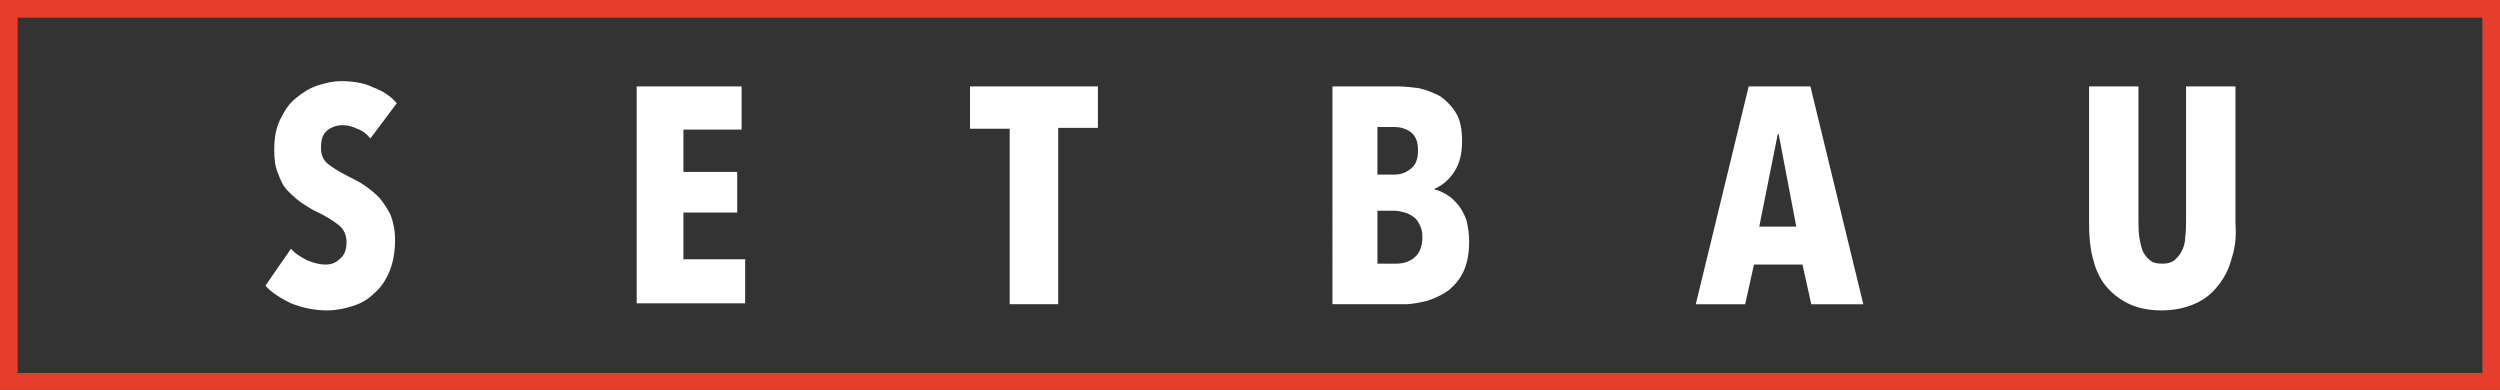
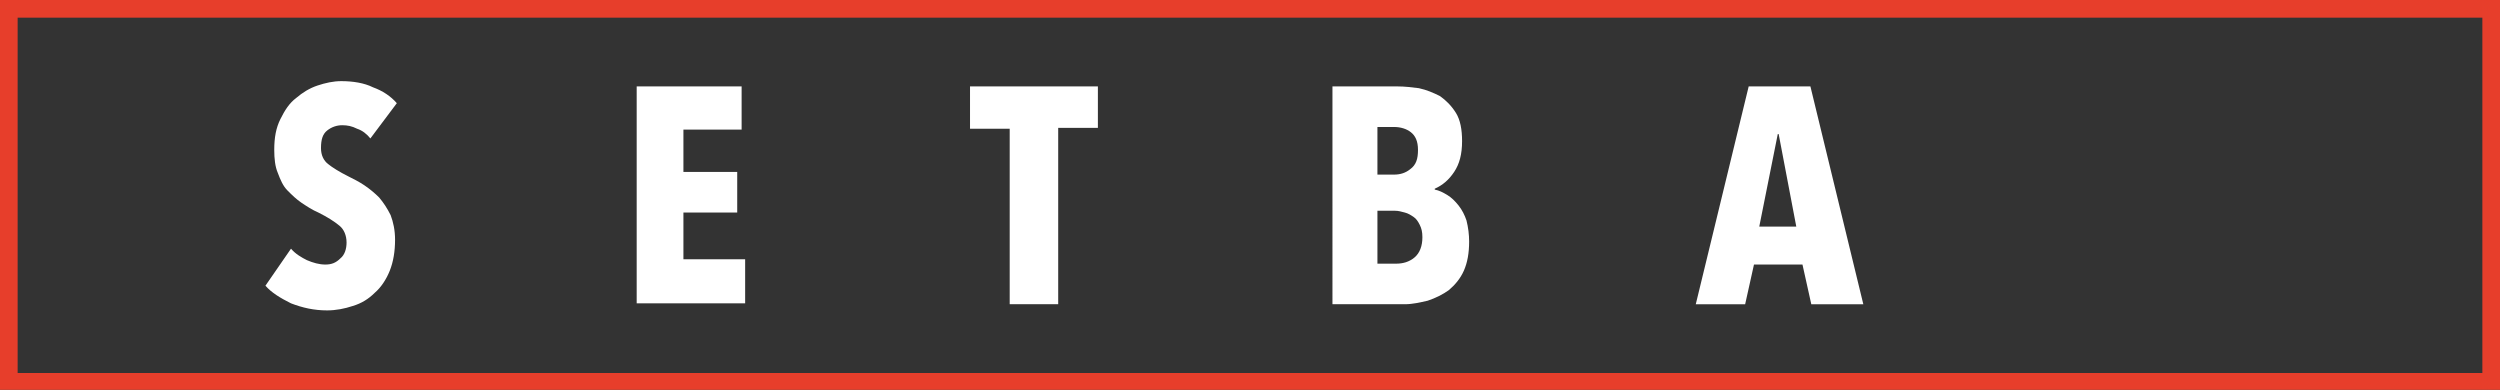
<svg xmlns="http://www.w3.org/2000/svg" version="1.0" id="Ebene_1" x="0px" y="0px" viewBox="0 0 283.5 44.2" enable-background="new 0 0 283.5 44.2" xml:space="preserve">
  <rect x="0" y="0" width="283.5" height="44.2" fill="#333333" stroke="none" />
  <g>
    <path fill="#E73E2B" d="M283.5,44.2H0V0h283.5V44.2z M2,42.3h279.5V2H2V42.3z" />
  </g>
  <g>
    <path fill="#FFFFFF" d="M42,15.7c-0.4-0.5-0.9-0.9-1.5-1.1c-0.6-0.3-1.1-0.4-1.7-0.4c-0.6,0-1.2,0.2-1.7,0.6c-0.5,0.4-0.7,1-0.7,2   c0,0.8,0.3,1.4,0.8,1.8c0.5,0.4,1.3,0.9,2.3,1.4c0.6,0.3,1.2,0.6,1.8,1c0.6,0.4,1.2,0.9,1.7,1.4c0.5,0.6,0.9,1.2,1.3,2   c0.3,0.8,0.5,1.7,0.5,2.8c0,1.3-0.2,2.5-0.6,3.5c-0.4,1-1,1.9-1.7,2.5c-0.7,0.7-1.5,1.2-2.5,1.5c-0.9,0.3-1.9,0.5-2.9,0.5   c-1.5,0-2.8-0.3-4.1-0.8c-1.2-0.6-2.2-1.2-2.9-2l2.9-4.2c0.5,0.6,1.2,1,1.8,1.3c0.7,0.3,1.4,0.5,2.1,0.5c0.7,0,1.2-0.2,1.7-0.7   c0.5-0.4,0.7-1.1,0.7-1.8c0-0.8-0.3-1.5-0.8-1.9c-0.6-0.5-1.4-1-2.4-1.5c-0.7-0.3-1.3-0.7-1.9-1.1c-0.6-0.4-1.1-0.9-1.6-1.4   s-0.8-1.2-1.1-2c-0.3-0.7-0.4-1.6-0.4-2.6c0-1.4,0.2-2.5,0.7-3.5s1-1.8,1.8-2.4c0.7-0.6,1.5-1.1,2.4-1.4c0.9-0.3,1.8-0.5,2.7-0.5   c1.3,0,2.6,0.2,3.6,0.7c1.1,0.4,2,1,2.7,1.8L42,15.7z" />
    <path fill="#FFFFFF" d="M72.2,34.5V9.8h11.9v4.9h-6.6v4.8h6.1v4.6h-6.1v5.3h7v5H72.2z" />
-     <path fill="#FFFFFF" d="M120,14.6v19.9h-5.5V14.6H110V9.8h14.5v4.7H120z" />
+     <path fill="#FFFFFF" d="M120,14.6v19.9h-5.5V14.6H110V9.8h14.5v4.7H120" />
    <path fill="#FFFFFF" d="M166.6,27.4c0,1.3-0.2,2.4-0.6,3.3c-0.4,0.9-1,1.6-1.7,2.2c-0.7,0.5-1.5,0.9-2.4,1.2   c-0.9,0.2-1.7,0.4-2.6,0.4h-8.2V9.8h7.4c0.8,0,1.6,0.1,2.4,0.2c0.9,0.2,1.6,0.5,2.4,0.9c0.7,0.5,1.3,1.1,1.8,1.9   c0.5,0.8,0.7,1.9,0.7,3.2c0,1.5-0.3,2.6-0.9,3.5c-0.6,0.9-1.3,1.5-2.2,1.9v0.1c0.5,0.1,0.9,0.3,1.4,0.6c0.5,0.3,0.9,0.7,1.3,1.2   c0.4,0.5,0.7,1.1,0.9,1.7C166.5,25.8,166.6,26.6,166.6,27.4z M160.8,17c0-1-0.3-1.6-0.8-2c-0.5-0.4-1.2-0.6-1.9-0.6h-1.9v5.4h1.9   c0.7,0,1.3-0.2,1.8-0.6C160.6,18.7,160.8,18,160.8,17z M161.3,26.9c0-0.6-0.1-1-0.3-1.4c-0.2-0.4-0.4-0.7-0.7-0.9   c-0.3-0.2-0.6-0.4-1-0.5c-0.4-0.1-0.7-0.2-1.1-0.2h-2v6h2.1c0.8,0,1.5-0.2,2.1-0.7C161,28.7,161.3,27.9,161.3,26.9z" />
    <path fill="#FFFFFF" d="M205.4,34.5l-1-4.5h-5.5l-1,4.5h-5.6l6-24.7h7l6,24.7H205.4z M201.7,15.2h-0.1l-2.1,10.5h4.2L201.7,15.2z" />
-     <path fill="#FFFFFF" d="M253.1,29.2c-0.3,1.2-0.8,2.2-1.5,3.1c-0.7,0.9-1.5,1.6-2.6,2.1c-1.1,0.5-2.4,0.8-3.9,0.8   c-1.5,0-2.8-0.3-3.8-0.8c-1-0.5-1.9-1.2-2.6-2.1c-0.7-0.9-1.1-1.9-1.4-3.1c-0.3-1.2-0.4-2.5-0.4-3.8V9.8h5.6v15.1   c0,0.7,0,1.3,0.1,2c0.1,0.6,0.2,1.1,0.4,1.6c0.2,0.4,0.5,0.8,0.8,1c0.3,0.3,0.8,0.4,1.4,0.4c0.6,0,1-0.1,1.4-0.4   c0.3-0.3,0.6-0.6,0.8-1c0.2-0.4,0.4-0.9,0.4-1.6c0.1-0.6,0.1-1.3,0.1-2V9.8h5.6v15.5C253.6,26.7,253.5,28,253.1,29.2z" />
  </g>
</svg>